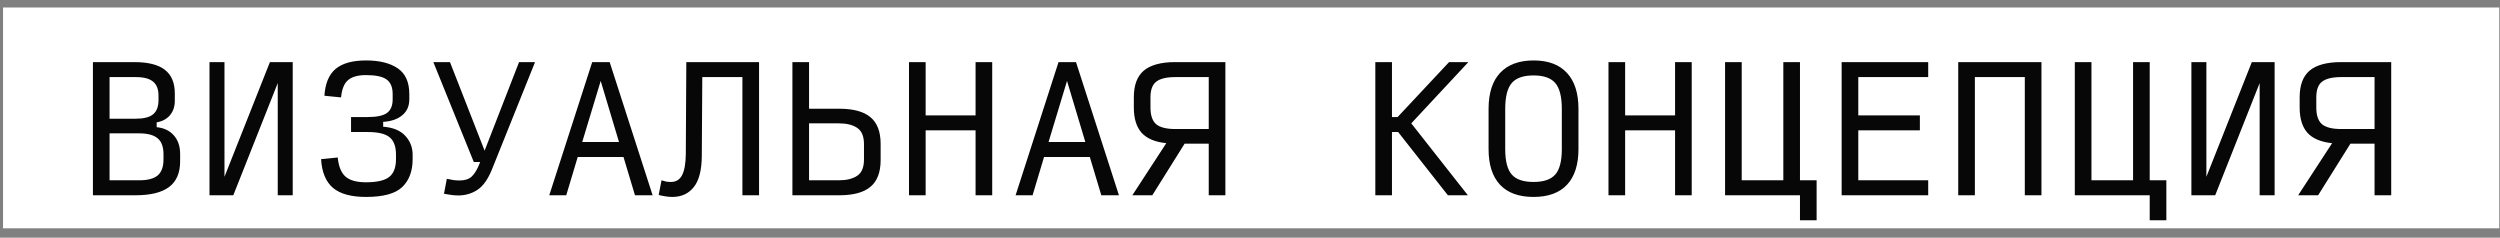
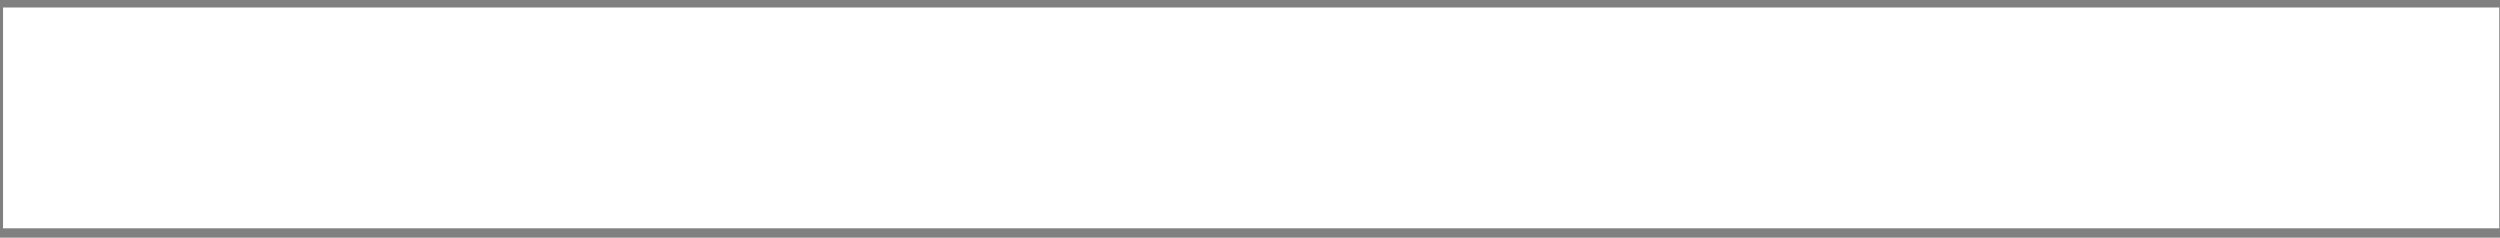
<svg xmlns="http://www.w3.org/2000/svg" width="263" height="25" viewBox="0 0 263 25" fill="none">
  <rect x="0" y="0" width="263" height="25" fill="#808080" stroke="none" />
  <rect x="0.32" y="0.789" width="262.601" height="23.229" fill="white" />
-   <path d="M9.775 20.543V6.534H14.117C15.576 6.534 16.651 6.803 17.339 7.34C18.04 7.877 18.39 8.706 18.39 9.826V10.614C18.39 11.21 18.221 11.712 17.882 12.12C17.544 12.517 17.077 12.768 16.481 12.873V13.381C17.24 13.451 17.841 13.737 18.285 14.239C18.728 14.741 18.95 15.389 18.95 16.183V16.971C18.95 18.185 18.565 19.084 17.794 19.667C17.024 20.251 15.839 20.543 14.24 20.543H9.775ZM11.526 12.488H14.292C15.121 12.488 15.722 12.336 16.096 12.033C16.481 11.717 16.674 11.221 16.674 10.544V10.054C16.674 9.377 16.481 8.887 16.096 8.583C15.722 8.268 15.121 8.11 14.292 8.11H11.526V12.488ZM11.526 18.967H14.643C15.53 18.967 16.178 18.798 16.586 18.459C16.995 18.109 17.199 17.549 17.199 16.778V16.218C17.199 15.447 16.995 14.893 16.586 14.554C16.178 14.204 15.53 14.029 14.643 14.029H11.526V18.967ZM29.218 20.543V8.741L24.543 20.543H22.039V6.534H23.615V18.599L28.395 6.534H30.794V20.543H29.218ZM38.506 20.718C36.953 20.718 35.798 20.403 35.039 19.773C34.28 19.13 33.86 18.121 33.778 16.743L35.529 16.568C35.623 17.514 35.897 18.185 36.352 18.582C36.807 18.979 37.525 19.177 38.506 19.177C39.65 19.177 40.461 18.99 40.94 18.617C41.419 18.243 41.658 17.619 41.658 16.743V16.27C41.658 15.406 41.43 14.794 40.975 14.432C40.532 14.07 39.767 13.889 38.681 13.889H36.93V12.313H38.681C39.627 12.313 40.298 12.173 40.695 11.893C41.103 11.601 41.308 11.122 41.308 10.457V9.896C41.308 9.173 41.092 8.659 40.66 8.355C40.24 8.052 39.522 7.9 38.506 7.9C37.642 7.9 37.006 8.081 36.597 8.443C36.2 8.793 35.961 9.394 35.879 10.247L34.128 10.072C34.21 8.787 34.601 7.848 35.302 7.252C36.014 6.657 37.082 6.359 38.506 6.359C39.919 6.359 41.028 6.633 41.833 7.182C42.65 7.731 43.059 8.636 43.059 9.896V10.457C43.059 11.157 42.814 11.712 42.323 12.12C41.845 12.529 41.173 12.762 40.31 12.821V13.329C41.349 13.41 42.125 13.731 42.639 14.292C43.152 14.852 43.409 15.511 43.409 16.27V16.743C43.409 18.004 43.041 18.985 42.306 19.685C41.582 20.374 40.316 20.718 38.506 20.718ZM48.214 20.561C47.98 20.561 47.735 20.543 47.478 20.508C47.222 20.473 46.965 20.432 46.708 20.385L47.006 18.809C47.274 18.868 47.519 18.915 47.741 18.95C47.963 18.973 48.167 18.985 48.354 18.985C48.914 18.985 49.34 18.844 49.632 18.564C49.936 18.272 50.204 17.829 50.438 17.233L50.508 17.041H49.842L45.587 6.534H47.338L50.981 15.85L54.605 6.534H56.286L51.751 17.829C51.331 18.868 50.817 19.586 50.21 19.983C49.615 20.368 48.949 20.561 48.214 20.561ZM65.119 14.94L63.193 8.513L61.249 14.94H65.119ZM66.8 20.543L65.591 16.515H60.776L59.568 20.543H57.782L62.3 6.534H64.138L68.656 20.543H66.8ZM78.101 20.543V8.11H73.881L73.829 16.428C73.817 17.922 73.531 19.014 72.971 19.702C72.422 20.38 71.675 20.718 70.729 20.718C70.461 20.718 70.204 20.695 69.959 20.648C69.713 20.613 69.492 20.566 69.293 20.508L69.591 18.967C69.778 19.025 69.947 19.072 70.099 19.107C70.262 19.13 70.42 19.142 70.572 19.142C71.109 19.142 71.5 18.909 71.745 18.442C72.001 17.963 72.136 17.216 72.147 16.2L72.2 6.534H79.852V20.543H78.101ZM83.361 20.543V6.534H85.112V11.437H88.264C89.77 11.437 90.873 11.735 91.574 12.33C92.286 12.926 92.642 13.86 92.642 15.132V16.848C92.642 18.121 92.286 19.055 91.574 19.65C90.873 20.245 89.776 20.543 88.282 20.543H83.361ZM85.112 18.967H88.264C89.058 18.967 89.694 18.809 90.173 18.494C90.652 18.179 90.891 17.607 90.891 16.778V15.167C90.891 14.338 90.652 13.766 90.173 13.451C89.706 13.136 89.07 12.978 88.264 12.978H85.112V18.967ZM95.626 20.543V6.534H97.377V12.138H102.63V6.534H104.381V20.543H102.63V13.714H97.377V20.543H95.626ZM114.177 14.94L112.25 8.513L110.307 14.94H114.177ZM115.858 20.543L114.649 16.515H109.834L108.626 20.543H106.84L111.357 6.534H113.196L117.714 20.543H115.858ZM123.657 13.574H127.159V8.11H123.657C122.711 8.11 122.034 8.274 121.626 8.601C121.229 8.916 121.03 9.459 121.03 10.229V11.315C121.03 12.132 121.229 12.716 121.626 13.066C122.034 13.404 122.711 13.574 123.657 13.574ZM127.159 15.115H124.62L121.223 20.543H119.121L122.694 15.062C121.526 14.945 120.662 14.583 120.102 13.976C119.553 13.358 119.279 12.47 119.279 11.315V10.229C119.279 8.957 119.629 8.023 120.33 7.427C121.042 6.832 122.145 6.534 123.639 6.534H128.91V20.543H127.159V15.115ZM146.435 13.889V20.543H144.684V6.534H146.435V12.313H147.03L152.441 6.534H154.472L148.466 12.978L154.42 20.543H152.318L147.083 13.889H146.435ZM161.326 20.718C159.785 20.718 158.612 20.292 157.806 19.44C157.001 18.576 156.598 17.327 156.598 15.693V11.455C156.598 9.797 157.001 8.536 157.806 7.672C158.623 6.797 159.802 6.359 161.343 6.359C162.873 6.359 164.04 6.797 164.845 7.672C165.651 8.536 166.054 9.797 166.054 11.455V15.693C166.054 17.327 165.651 18.576 164.845 19.44C164.04 20.292 162.867 20.718 161.326 20.718ZM161.326 19.142C162.4 19.142 163.164 18.879 163.62 18.354C164.075 17.829 164.303 16.942 164.303 15.693V11.455C164.303 10.182 164.075 9.278 163.62 8.741C163.164 8.204 162.4 7.935 161.326 7.935C160.252 7.935 159.487 8.204 159.032 8.741C158.576 9.278 158.349 10.182 158.349 11.455V15.693C158.349 16.942 158.576 17.829 159.032 18.354C159.487 18.879 160.252 19.142 161.326 19.142ZM169.212 20.543V6.534H170.964V12.138H176.217V6.534H177.968V20.543H176.217V13.714H170.964V20.543H169.212ZM189.357 23.17V20.543H181.477V6.534H183.228V18.967H187.606V6.534H189.357V18.967H191.108V23.17H189.357ZM193.741 20.543V6.534H202.847V8.11H195.492V12.138H201.971V13.714H195.492V18.967H202.847V20.543H193.741ZM206.006 20.543V6.534H214.761V20.543H213.01V8.11H207.757V20.543H206.006ZM226.15 23.17V20.543H218.27V6.534H220.021V18.967H224.399V6.534H226.15V18.967H227.901V23.17H226.15ZM237.714 20.543V8.741L233.039 20.543H230.535V6.534H232.111V18.599L236.891 6.534H239.29V20.543H237.714ZM246.301 13.574H249.804V8.11H246.301C245.356 8.11 244.679 8.274 244.27 8.601C243.873 8.916 243.675 9.459 243.675 10.229V11.315C243.675 12.132 243.873 12.716 244.27 13.066C244.679 13.404 245.356 13.574 246.301 13.574ZM249.804 15.115H247.264L243.867 20.543H241.766L245.338 15.062C244.171 14.945 243.307 14.583 242.747 13.976C242.198 13.358 241.924 12.47 241.924 11.315V10.229C241.924 8.957 242.274 8.023 242.974 7.427C243.686 6.832 244.79 6.534 246.284 6.534H251.555V20.543H249.804V15.115Z" fill="#070707" />
</svg>